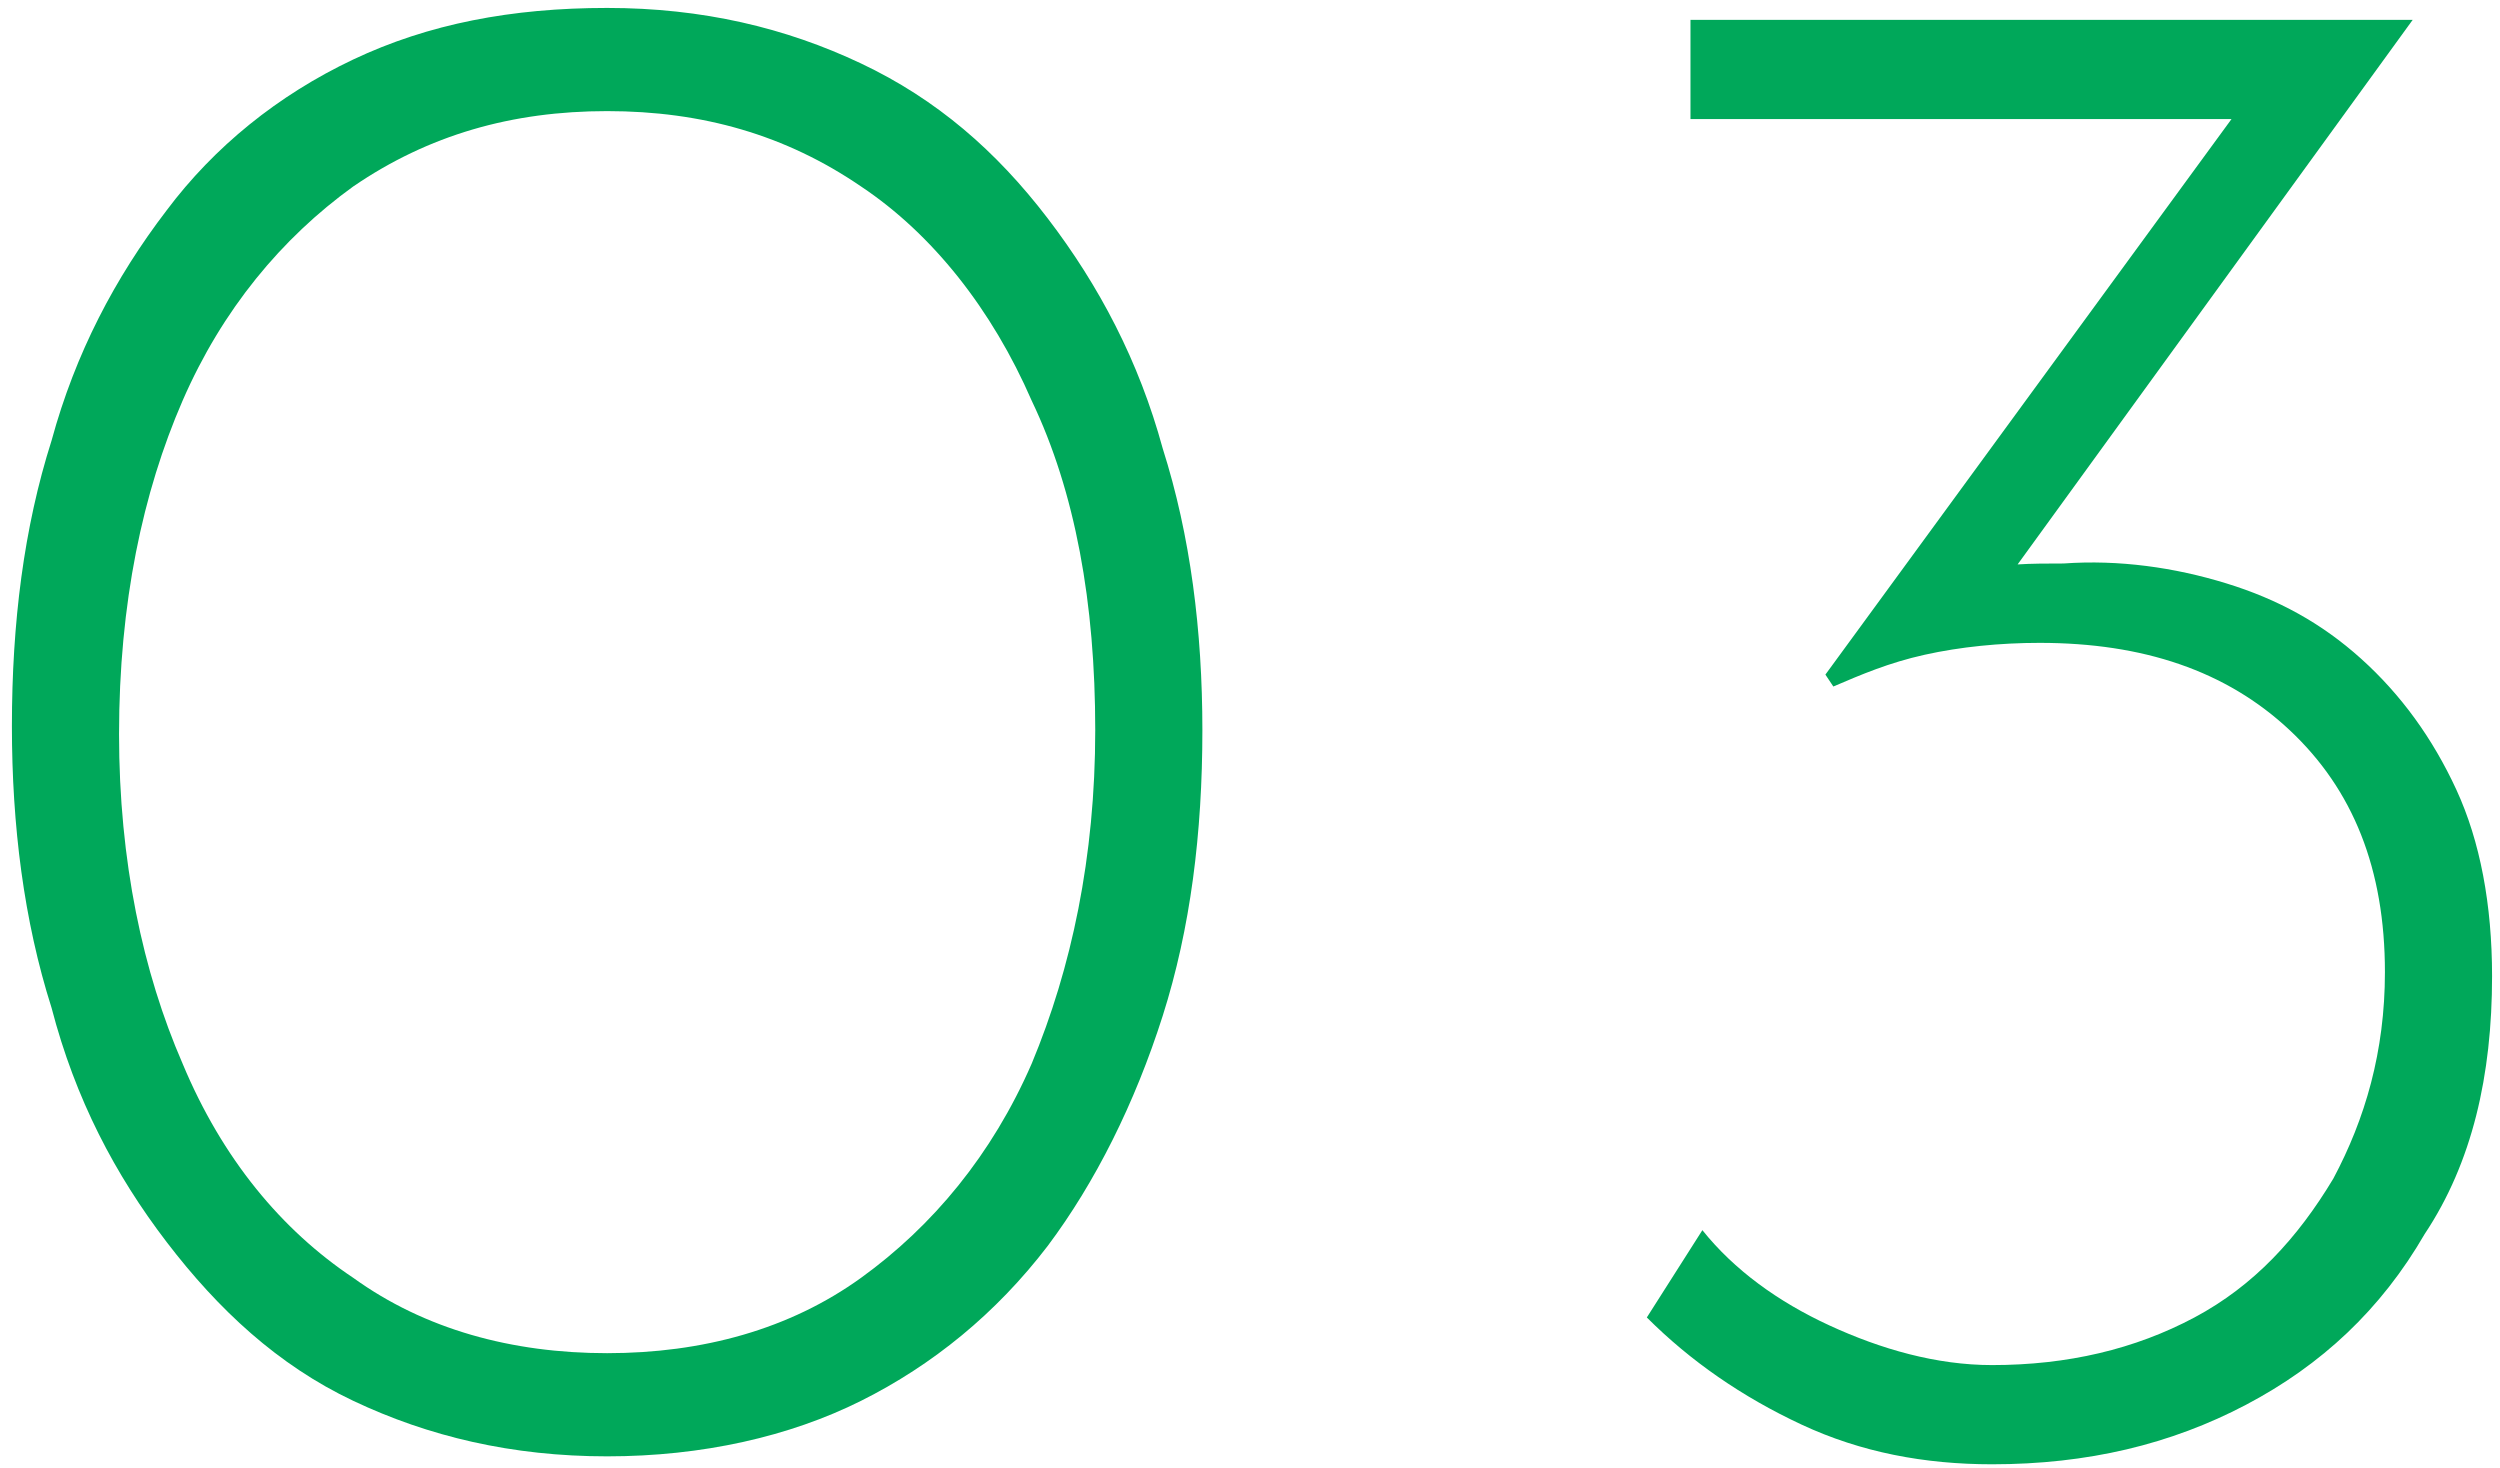
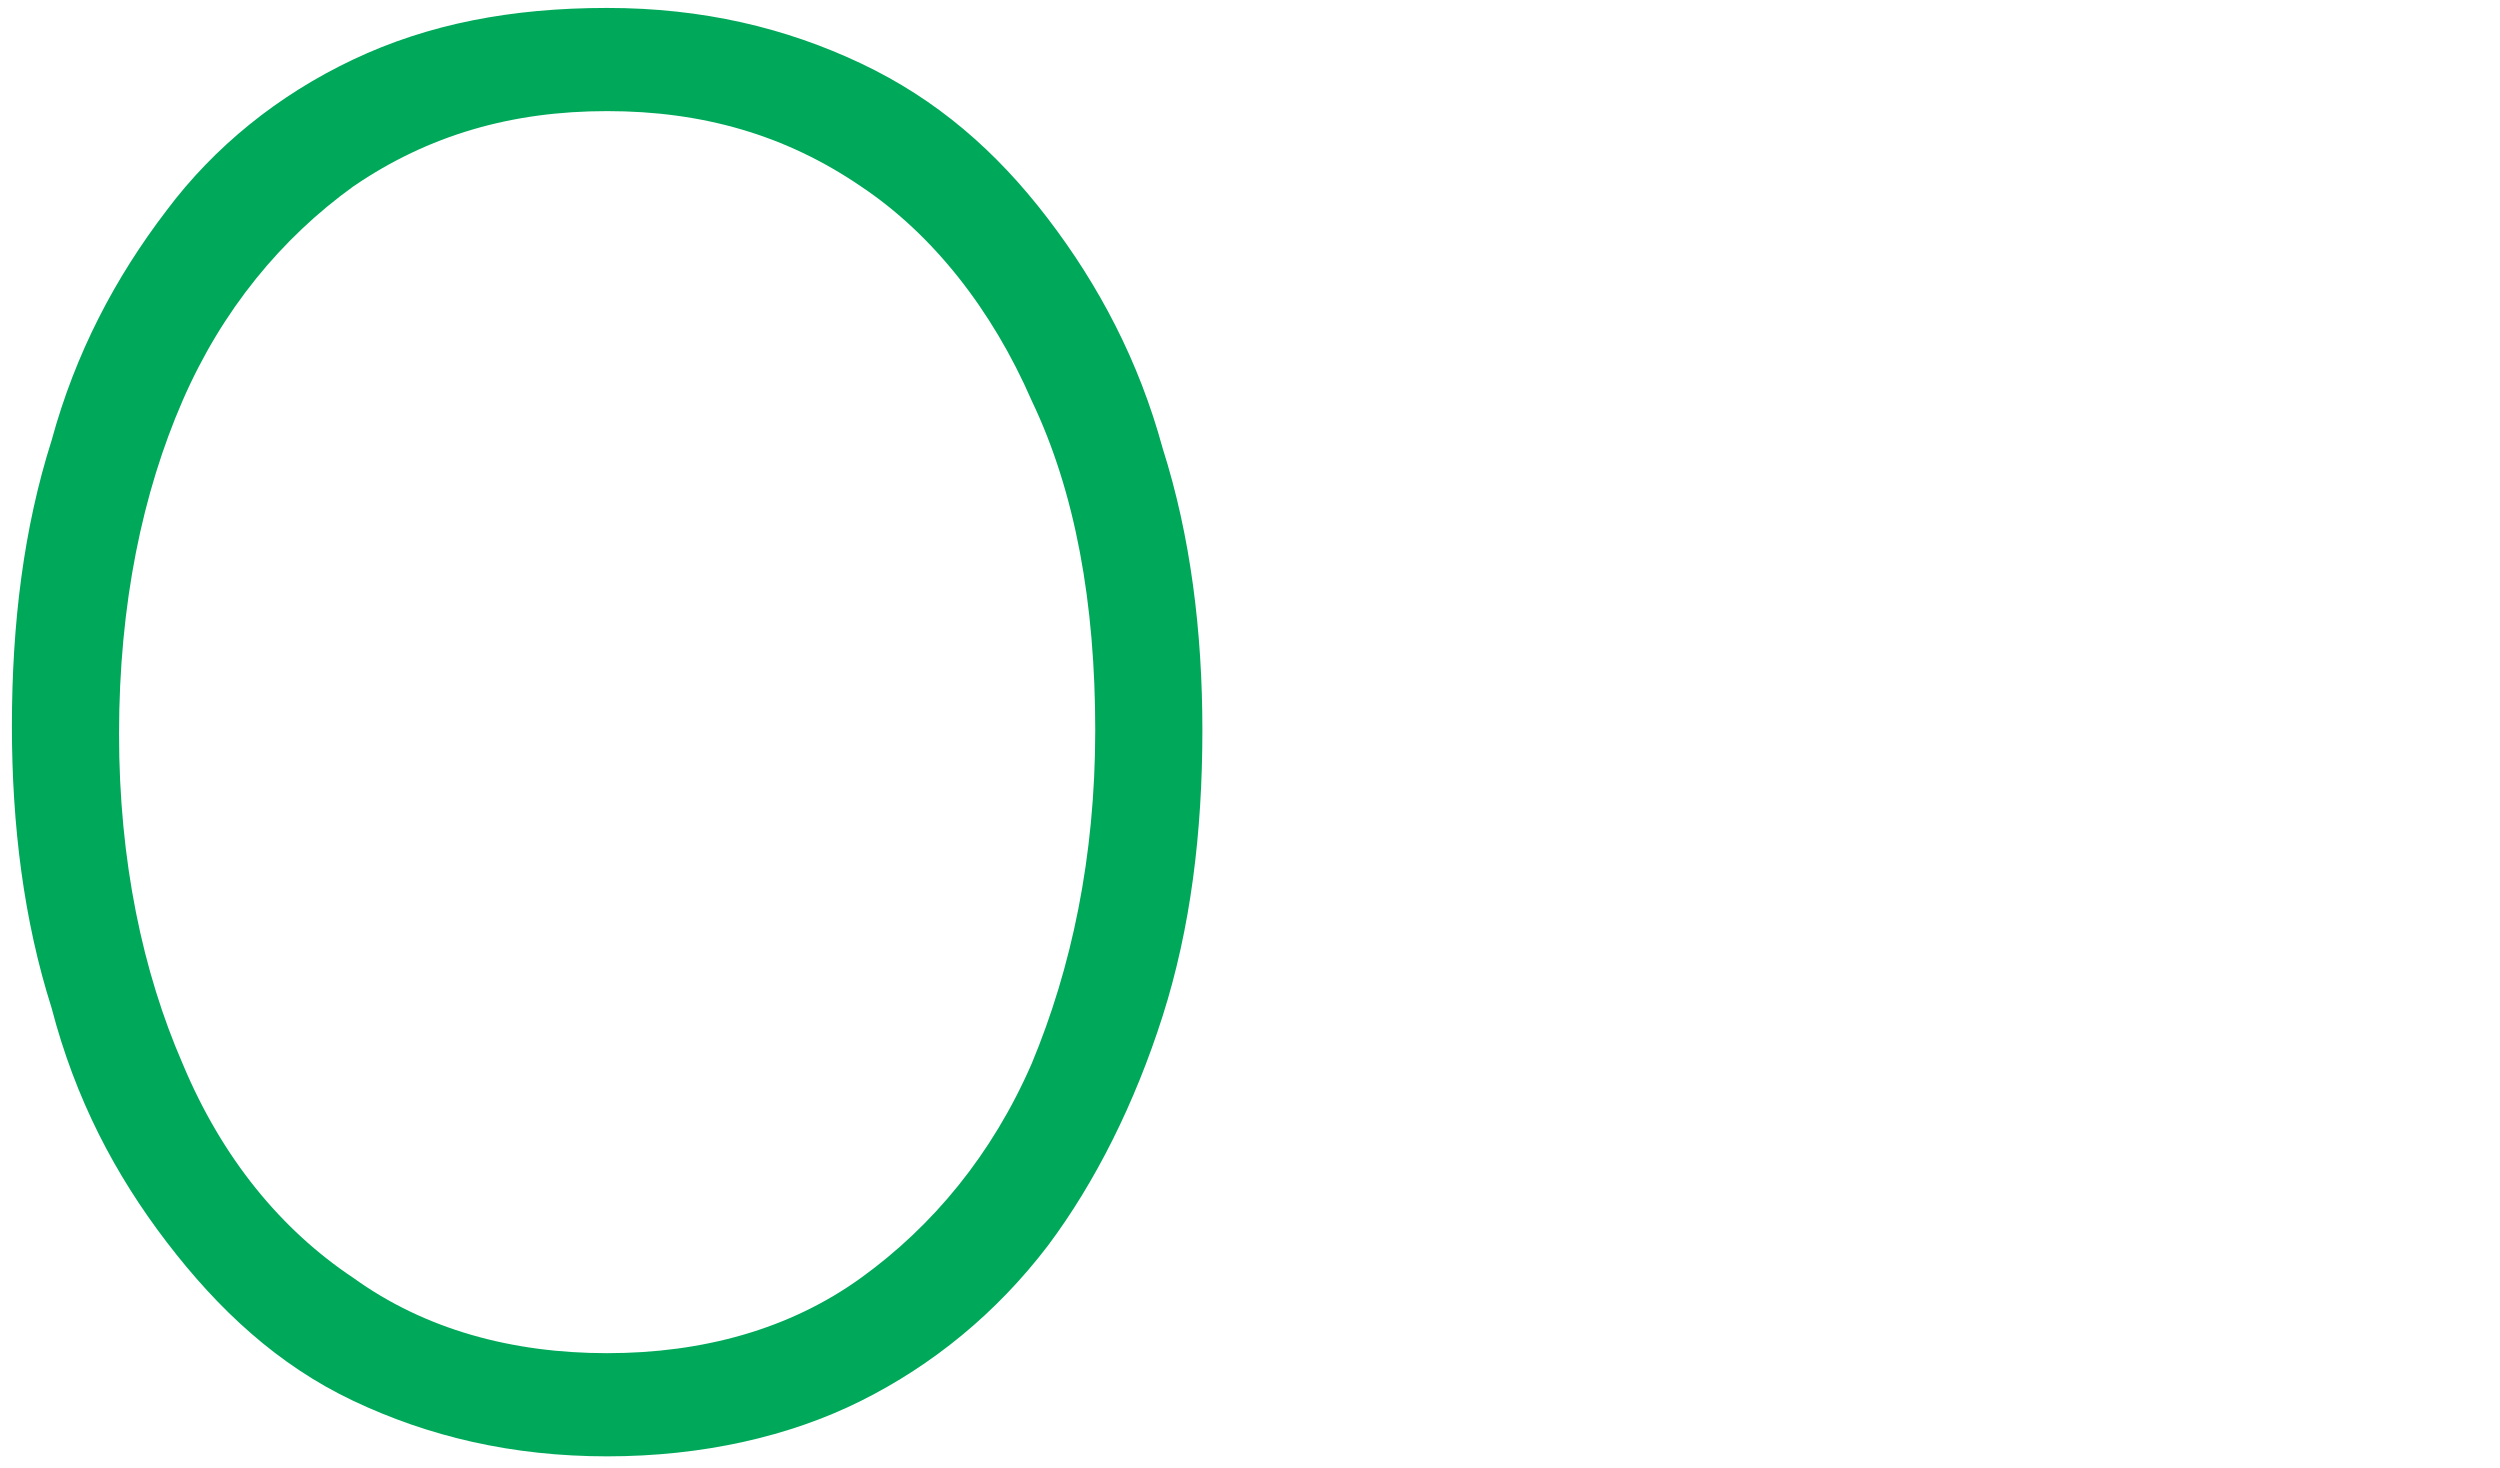
<svg xmlns="http://www.w3.org/2000/svg" version="1.1" id="レイヤー_1" x="0px" y="0px" viewBox="0 0 63 37" style="enable-background:new 0 0 63 37;" xml:space="preserve">
  <style type="text/css">
	.st0{fill:#00A85A;}
</style>
  <g>
    <g>
      <path class="st0" d="M15.3,36.7c-2.4,0-4.5-0.5-6.4-1.4S5.5,33,4.2,31.3c-1.3-1.7-2.3-3.6-2.9-5.9c-0.7-2.2-1-4.6-1-7.1    c0-2.6,0.3-5,1-7.2C1.9,8.9,2.9,7,4.2,5.3C5.4,3.7,7,2.4,8.9,1.5c1.9-0.9,4-1.3,6.4-1.3c2.4,0,4.5,0.5,6.4,1.4    c1.9,0.9,3.4,2.2,4.7,3.9c1.3,1.7,2.3,3.6,2.9,5.8c0.7,2.2,1,4.6,1,7.1c0,2.6-0.3,5-1,7.2c-0.7,2.2-1.7,4.2-2.9,5.8    c-1.3,1.7-2.9,3-4.7,3.9S17.7,36.7,15.3,36.7z M15.3,34.1c2.4,0,4.6-0.6,6.4-1.9s3.3-3.1,4.3-5.4c1-2.4,1.6-5.2,1.6-8.4    c0-3.2-0.5-6-1.6-8.3c-1-2.3-2.5-4.2-4.3-5.4c-1.9-1.3-4-1.9-6.4-1.9c-2.4,0-4.5,0.6-6.4,1.9c-1.8,1.3-3.3,3.1-4.3,5.4    c-1,2.3-1.6,5.1-1.6,8.4c0,3.2,0.6,6,1.6,8.3c1,2.4,2.5,4.2,4.3,5.4C10.7,33.5,12.9,34.1,15.3,34.1z" />
-       <path class="st0" d="M60.8,0.5L49.7,15.8l-2-0.6c0.6-0.4,1.3-0.6,2-0.8s1.5-0.2,2.3-0.2c1.4-0.1,2.8,0.1,4.1,0.5    c1.3,0.4,2.4,1,3.4,1.9c1,0.9,1.8,2,2.4,3.3c0.6,1.3,0.9,2.9,0.9,4.7c0,2.5-0.5,4.7-1.7,6.5c-1.1,1.9-2.6,3.3-4.5,4.3    c-1.9,1-4,1.5-6.4,1.5c-1.7,0-3.3-0.3-4.8-1c-1.5-0.7-2.8-1.6-3.9-2.7l1.4-2.2c0.8,1,1.9,1.8,3.2,2.4c1.3,0.6,2.7,1,4.1,1    c1.9,0,3.6-0.4,5.1-1.2c1.5-0.8,2.6-2,3.5-3.5c0.8-1.5,1.3-3.2,1.3-5.2c0-2.6-0.8-4.6-2.4-6.1c-1.6-1.5-3.7-2.2-6.3-2.2    c-1,0-2,0.1-2.9,0.3c-0.9,0.2-1.6,0.5-2.3,0.8L46,17L56.6,2.5l1,0.5h-15V0.5H60.8z" />
    </g>
  </g>
</svg>